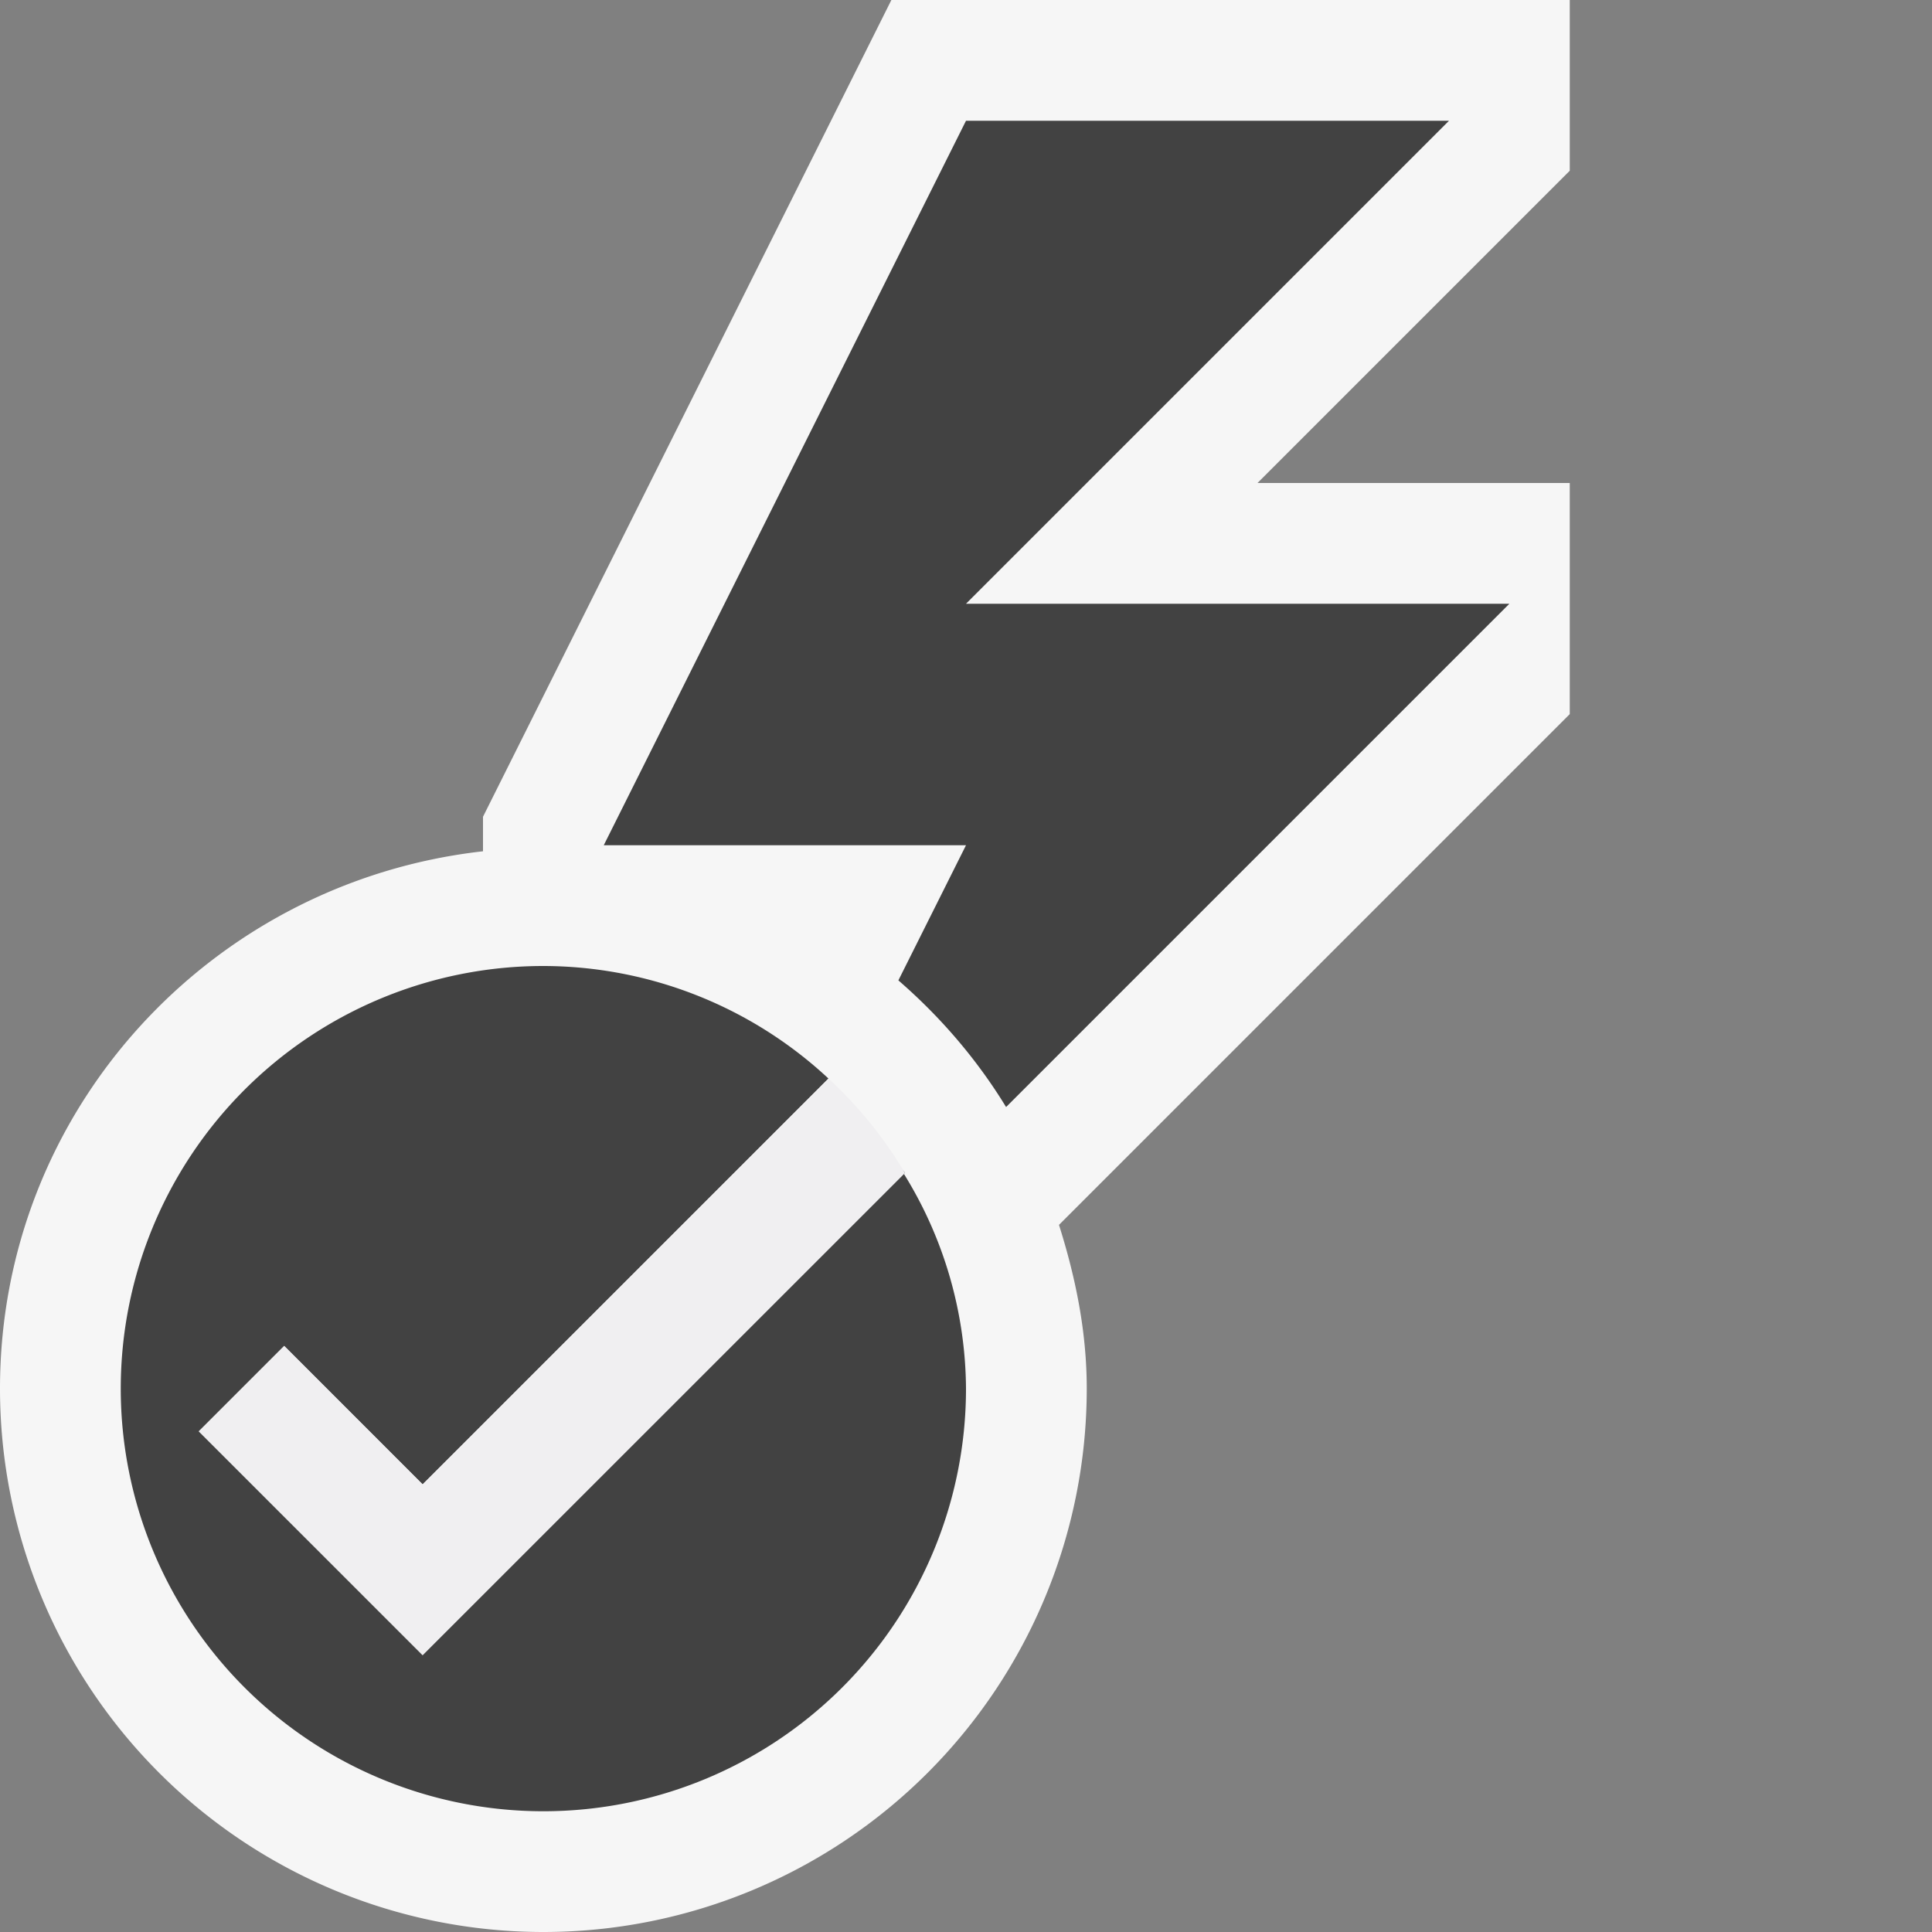
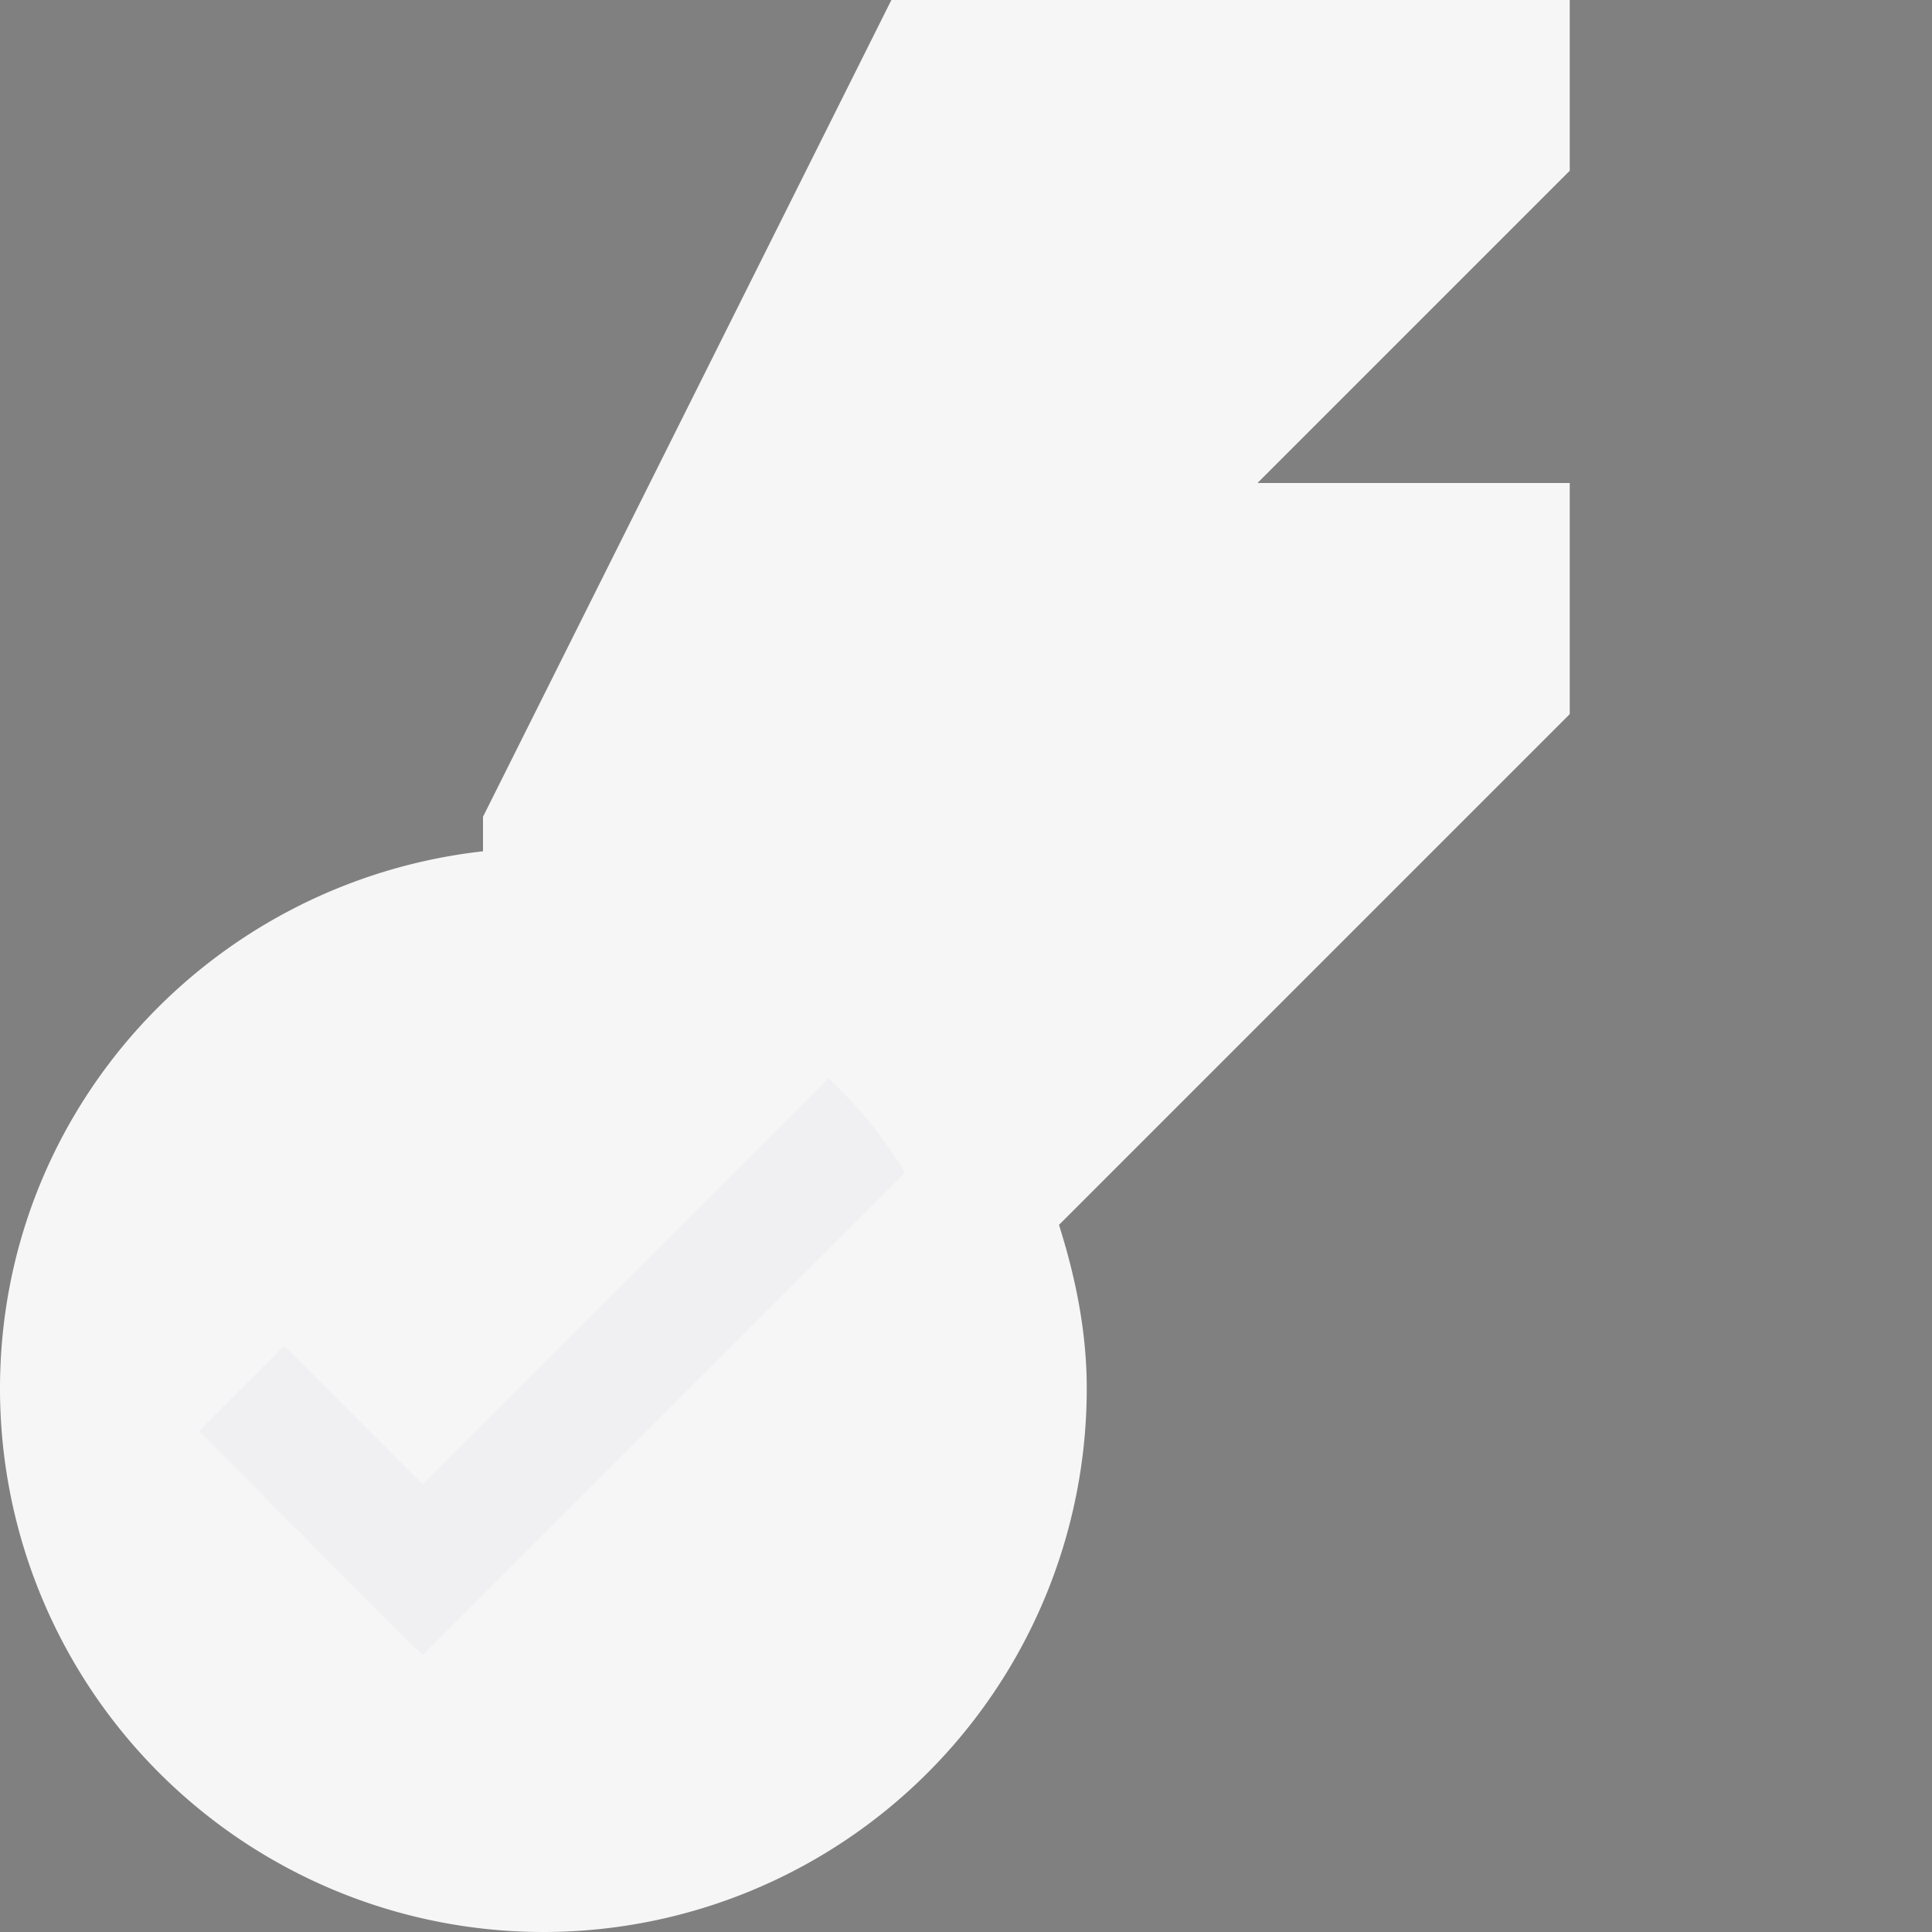
<svg xmlns="http://www.w3.org/2000/svg" viewBox="0 0 16 16">
  <rect x="0" y="0" width="16" height="16" fill="#808080" stroke="none" />
  <style>.st0{opacity:0}.st0,.st1{fill:#f6f6f6}.st2{fill:#424242}.st3{fill:#f0eff1}</style>
  <g id="outline">
    <path class="st0" d="M0 0h16v16H0z" />
    <path class="st1" d="M13 0H7.382L4 6.764v.286c-2.247.252-4 2.136-4 4.45a4.5 4.5 0 0 0 9 0c0-.476-.094-.926-.23-1.356L13 5.914V4h-2.586L13 1.414V0z" />
  </g>
  <g id="icon_x5F_bg">
-     <path class="st2" d="M8 5l4-4H8L5 7h3l-.56 1.119c.349.303.65.653.892 1.049L12.5 5H8zM6.861 8.932zM7.494 9.713c-.013-.023-.035-.038-.048-.06l.04.068.008-.008zM3.5 13.707l-1.854-1.853.707-.707L3.5 12.293l3.361-3.361A3.47 3.47 0 0 0 4.5 8 3.5 3.5 0 1 0 8 11.5a3.41 3.41 0 0 0-.514-1.778L3.5 13.707z" />
-   </g>
+     </g>
  <path class="st3" d="M6.861 8.932L3.5 12.293l-1.146-1.147-.707.707L3.5 13.707l3.994-3.994a3.486 3.486 0 0 0-.633-.781z" id="icon_x5F_fg" />
</svg>